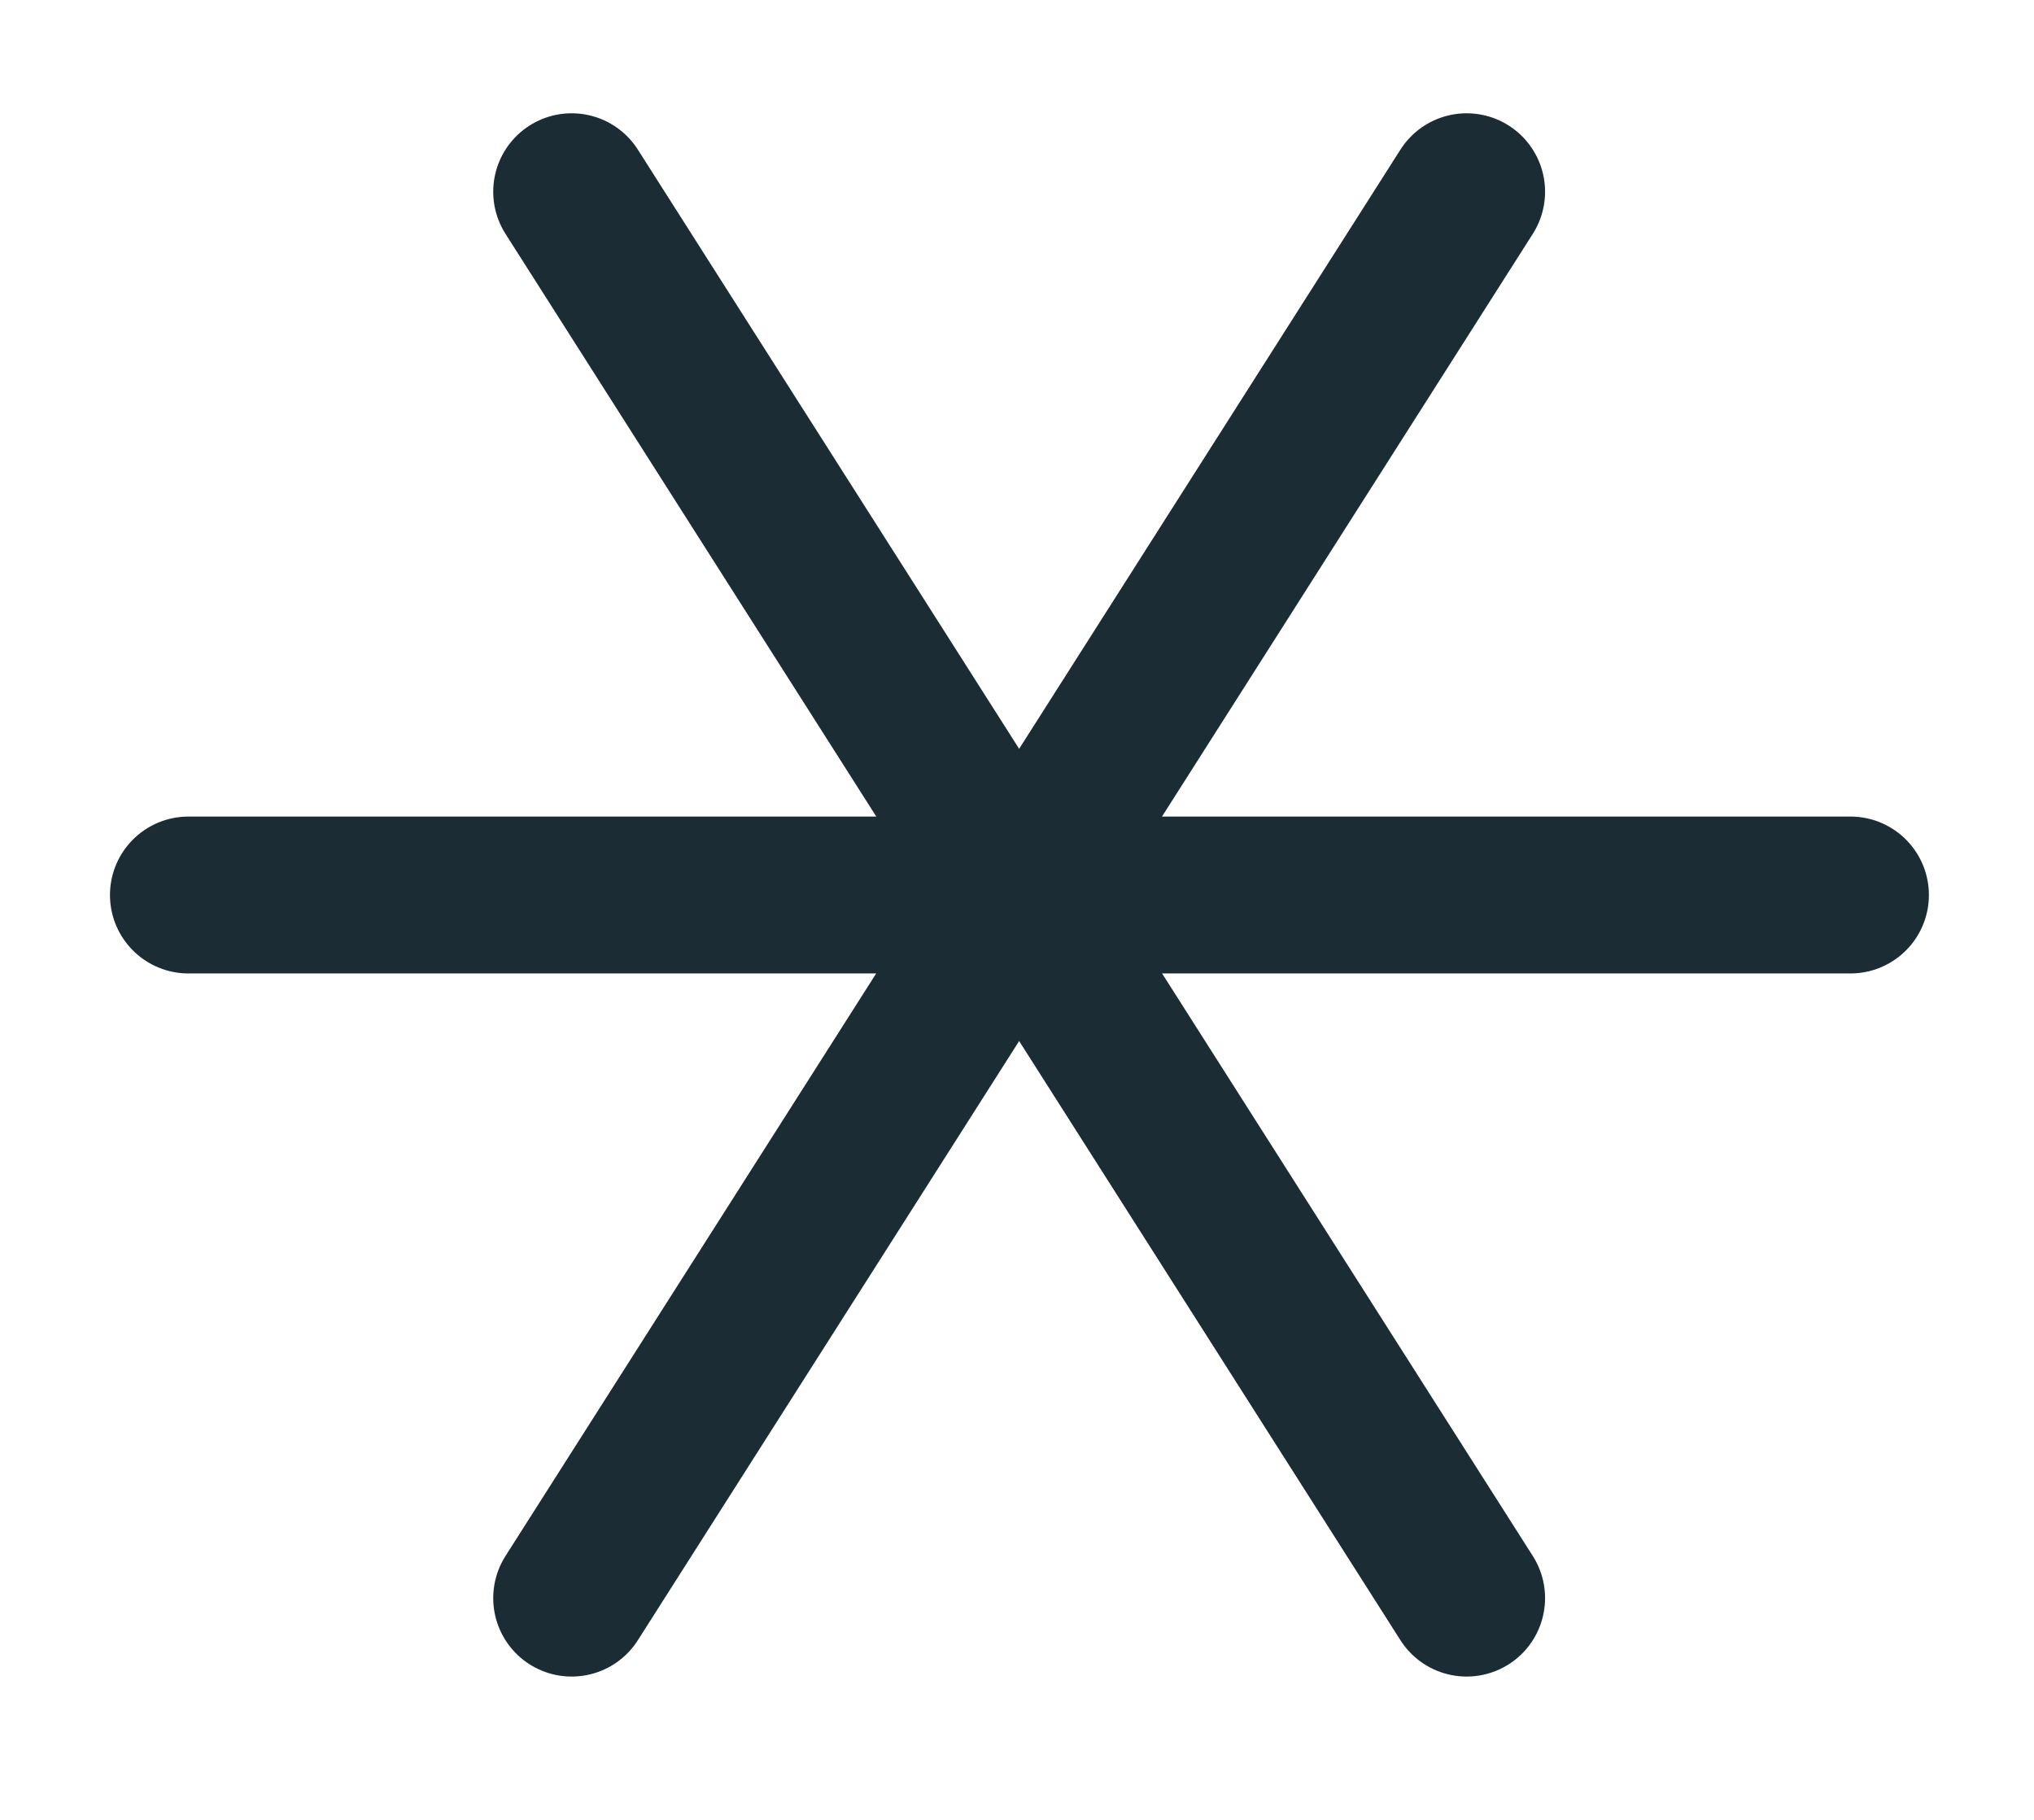
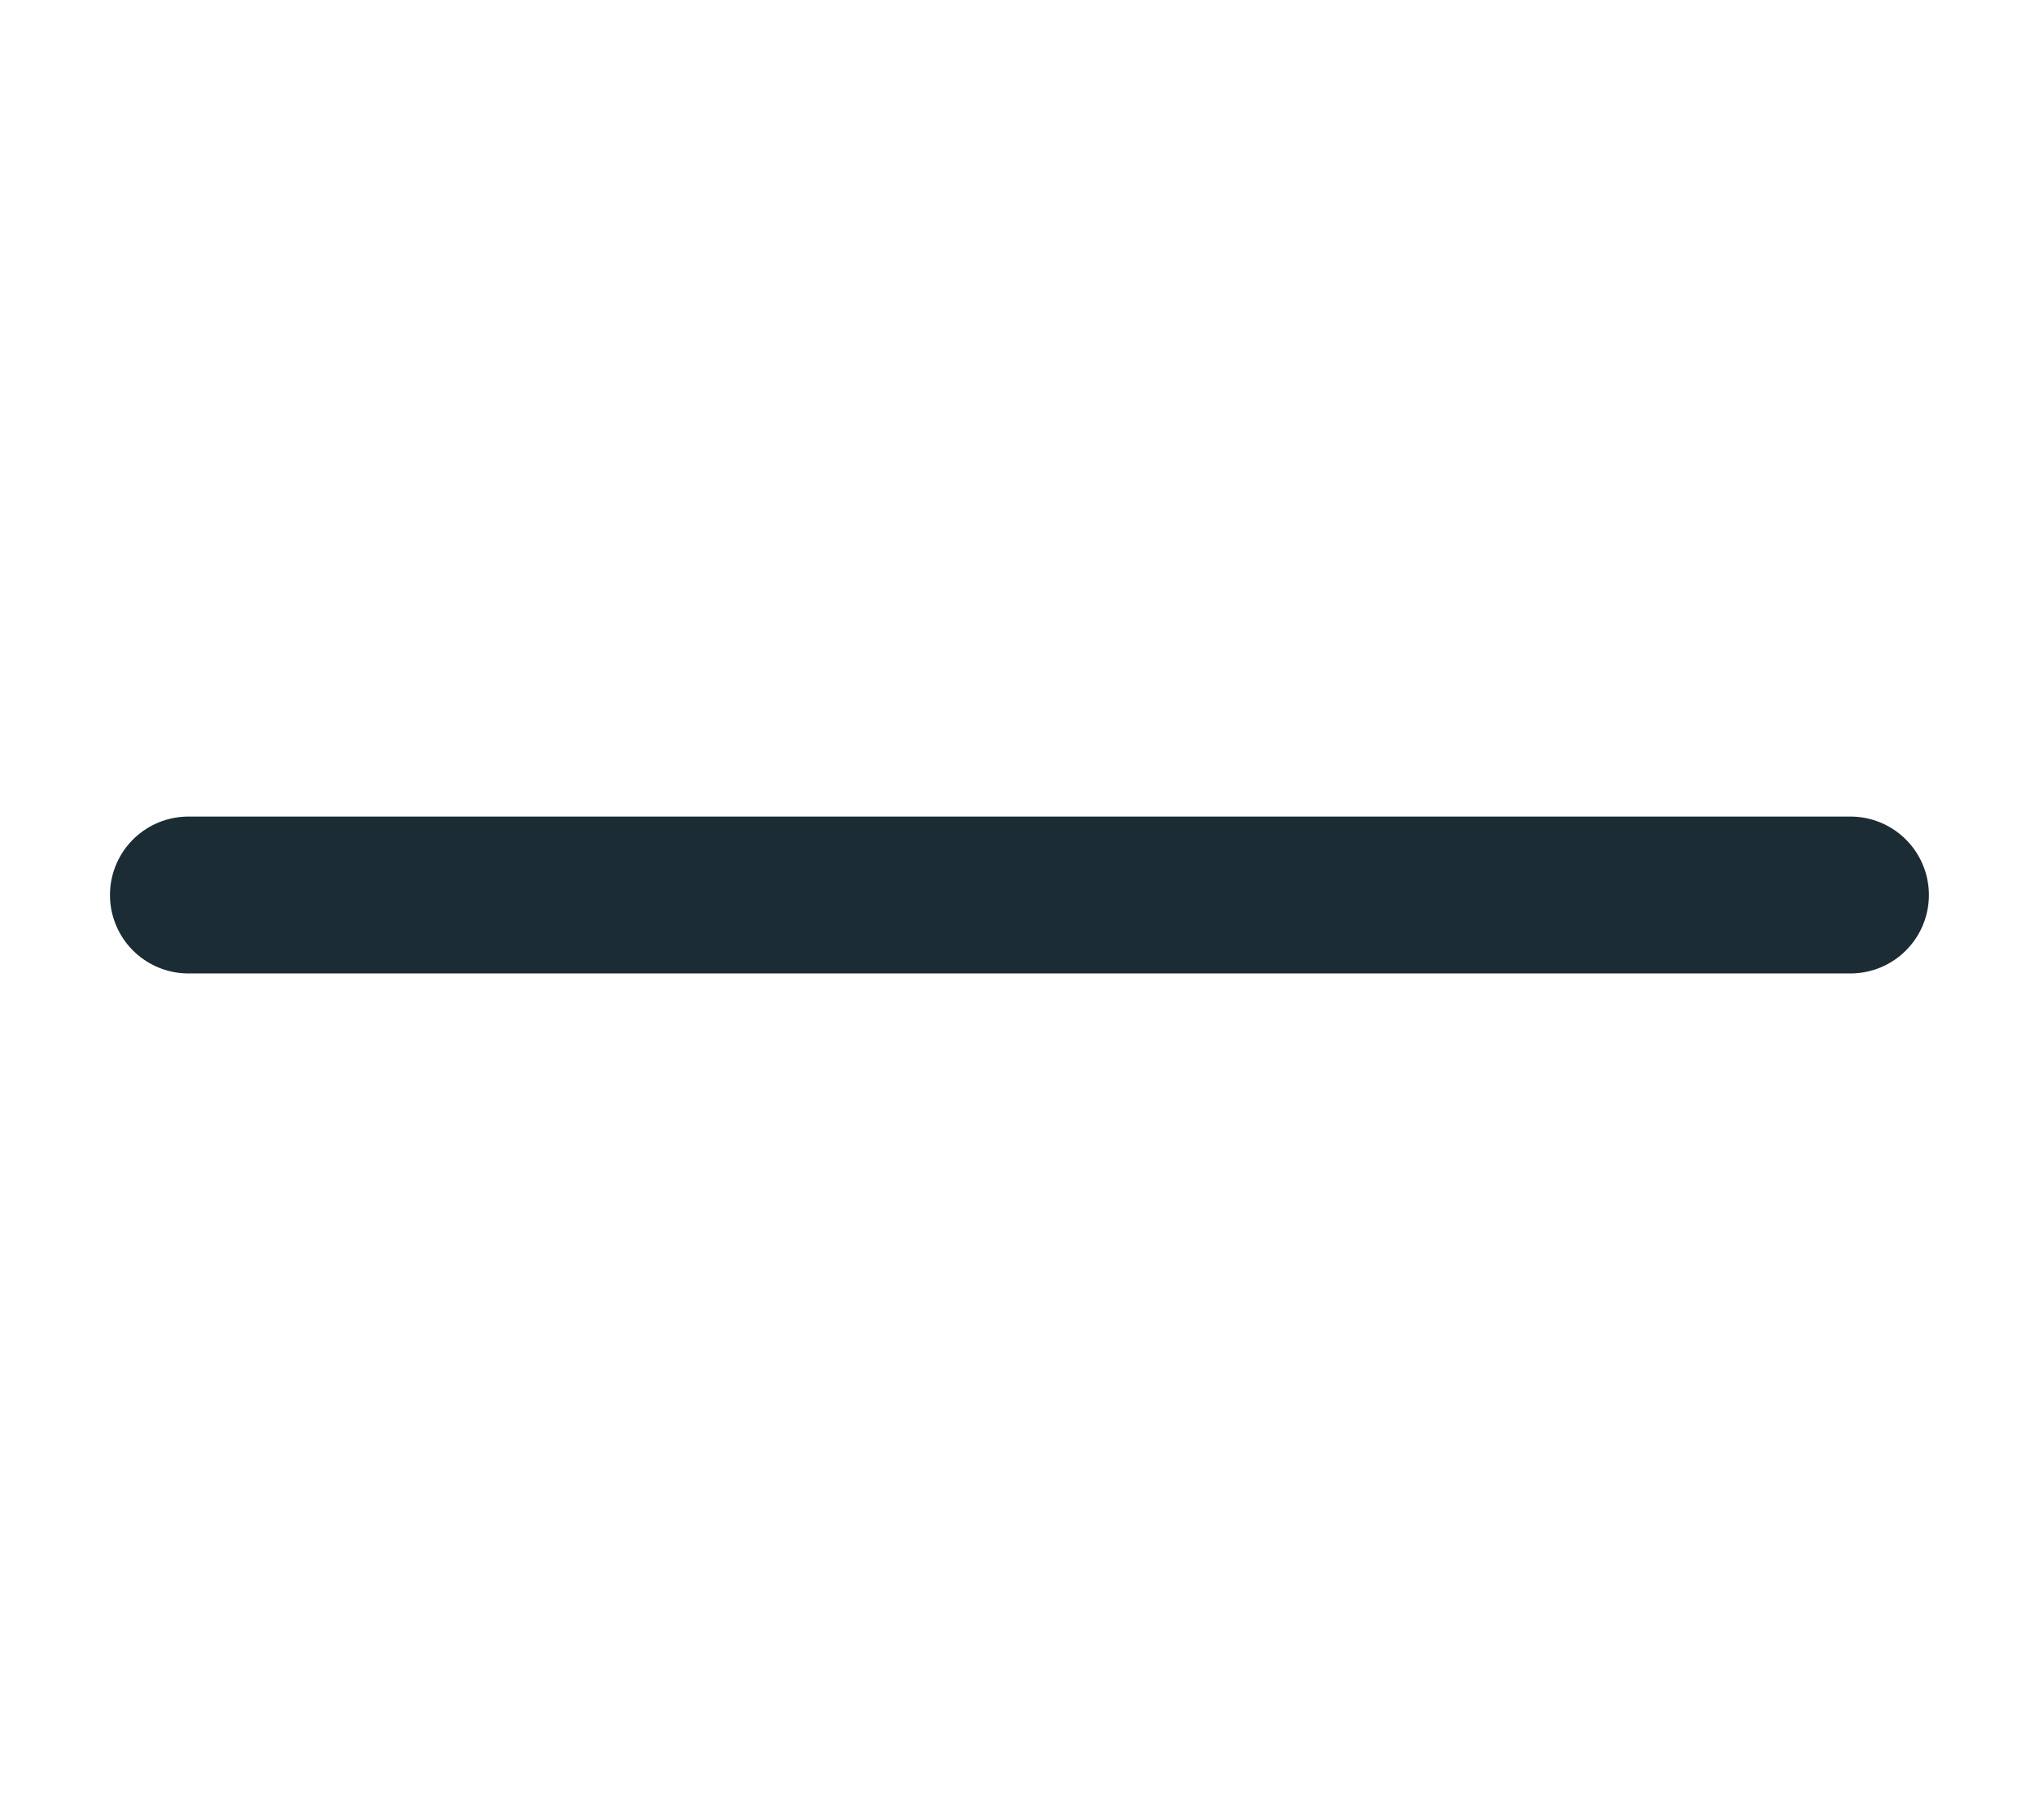
<svg xmlns="http://www.w3.org/2000/svg" width="38" height="34" viewBox="0 0 38 34" fill="none">
  <path d="M34.571 16.721H3.52" stroke="#1B2C34" stroke-width="2.931" stroke-linecap="round" stroke-linejoin="round" />
-   <path d="M27.4 3.582L10.68 29.857" stroke="#1B2C34" stroke-width="2.931" stroke-linecap="round" stroke-linejoin="round" />
-   <path d="M10.68 3.582L27.4 29.857" stroke="#1B2C34" stroke-width="2.931" stroke-linecap="round" stroke-linejoin="round" />
</svg>